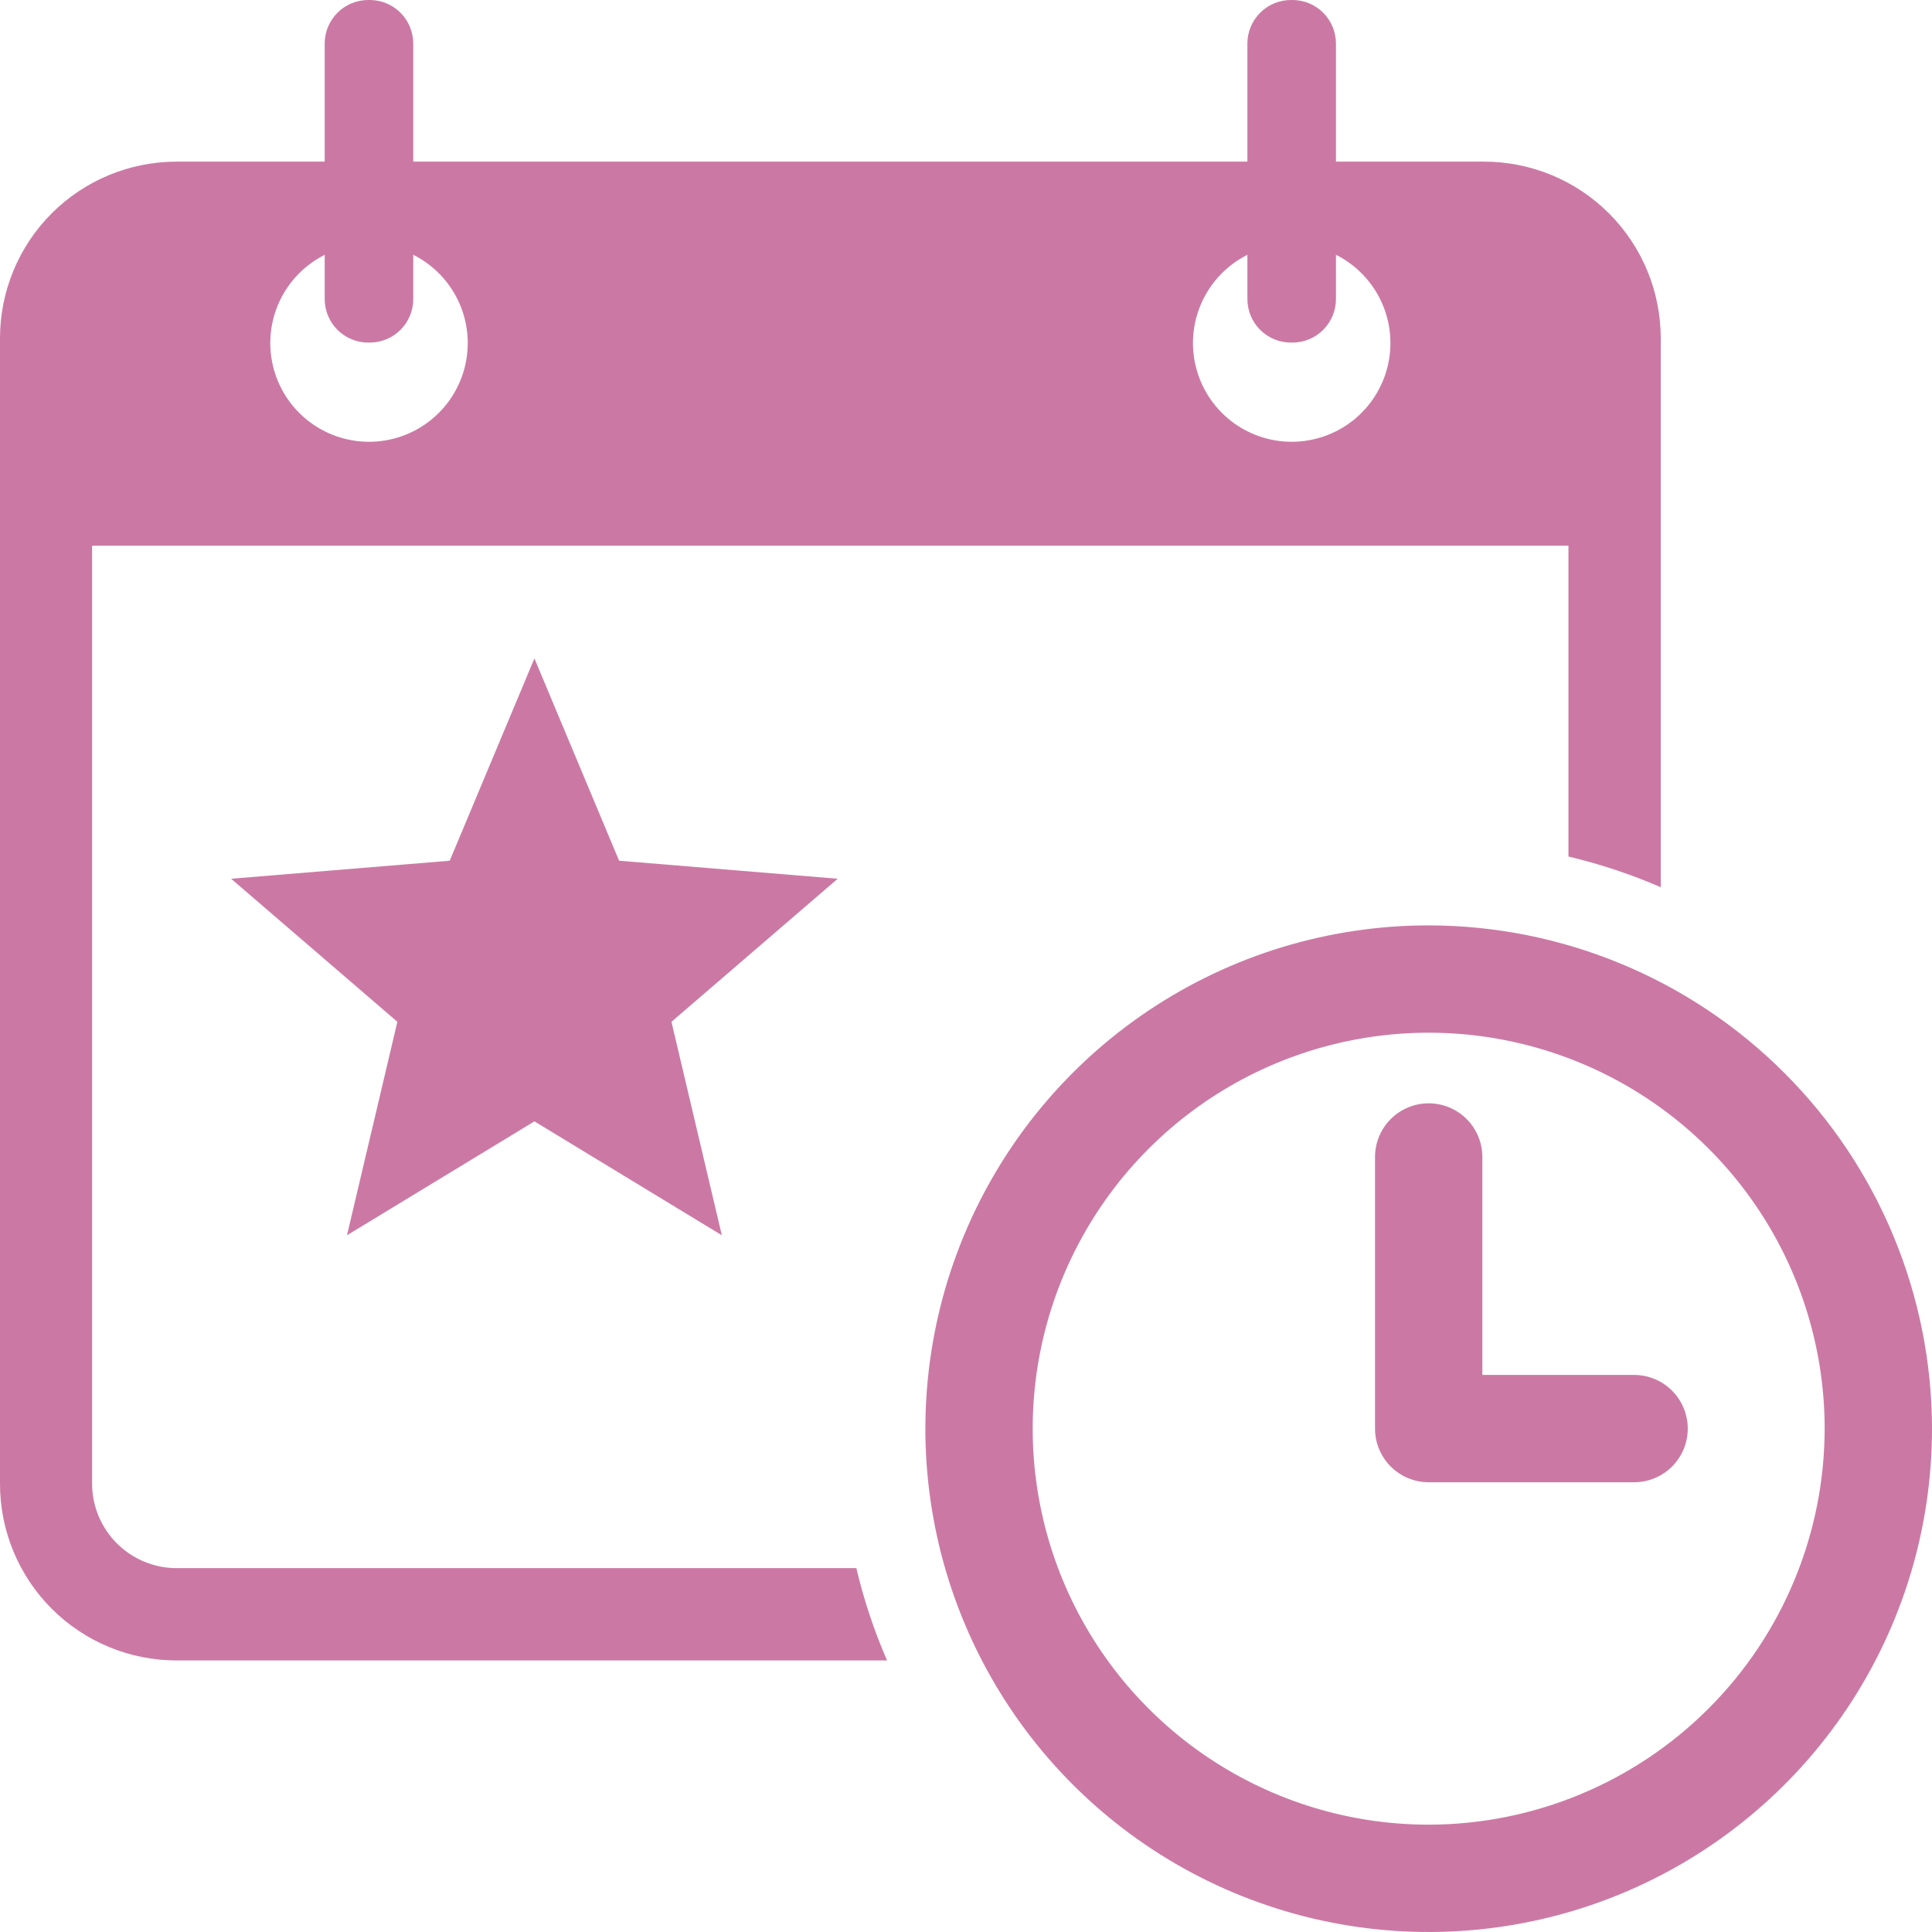
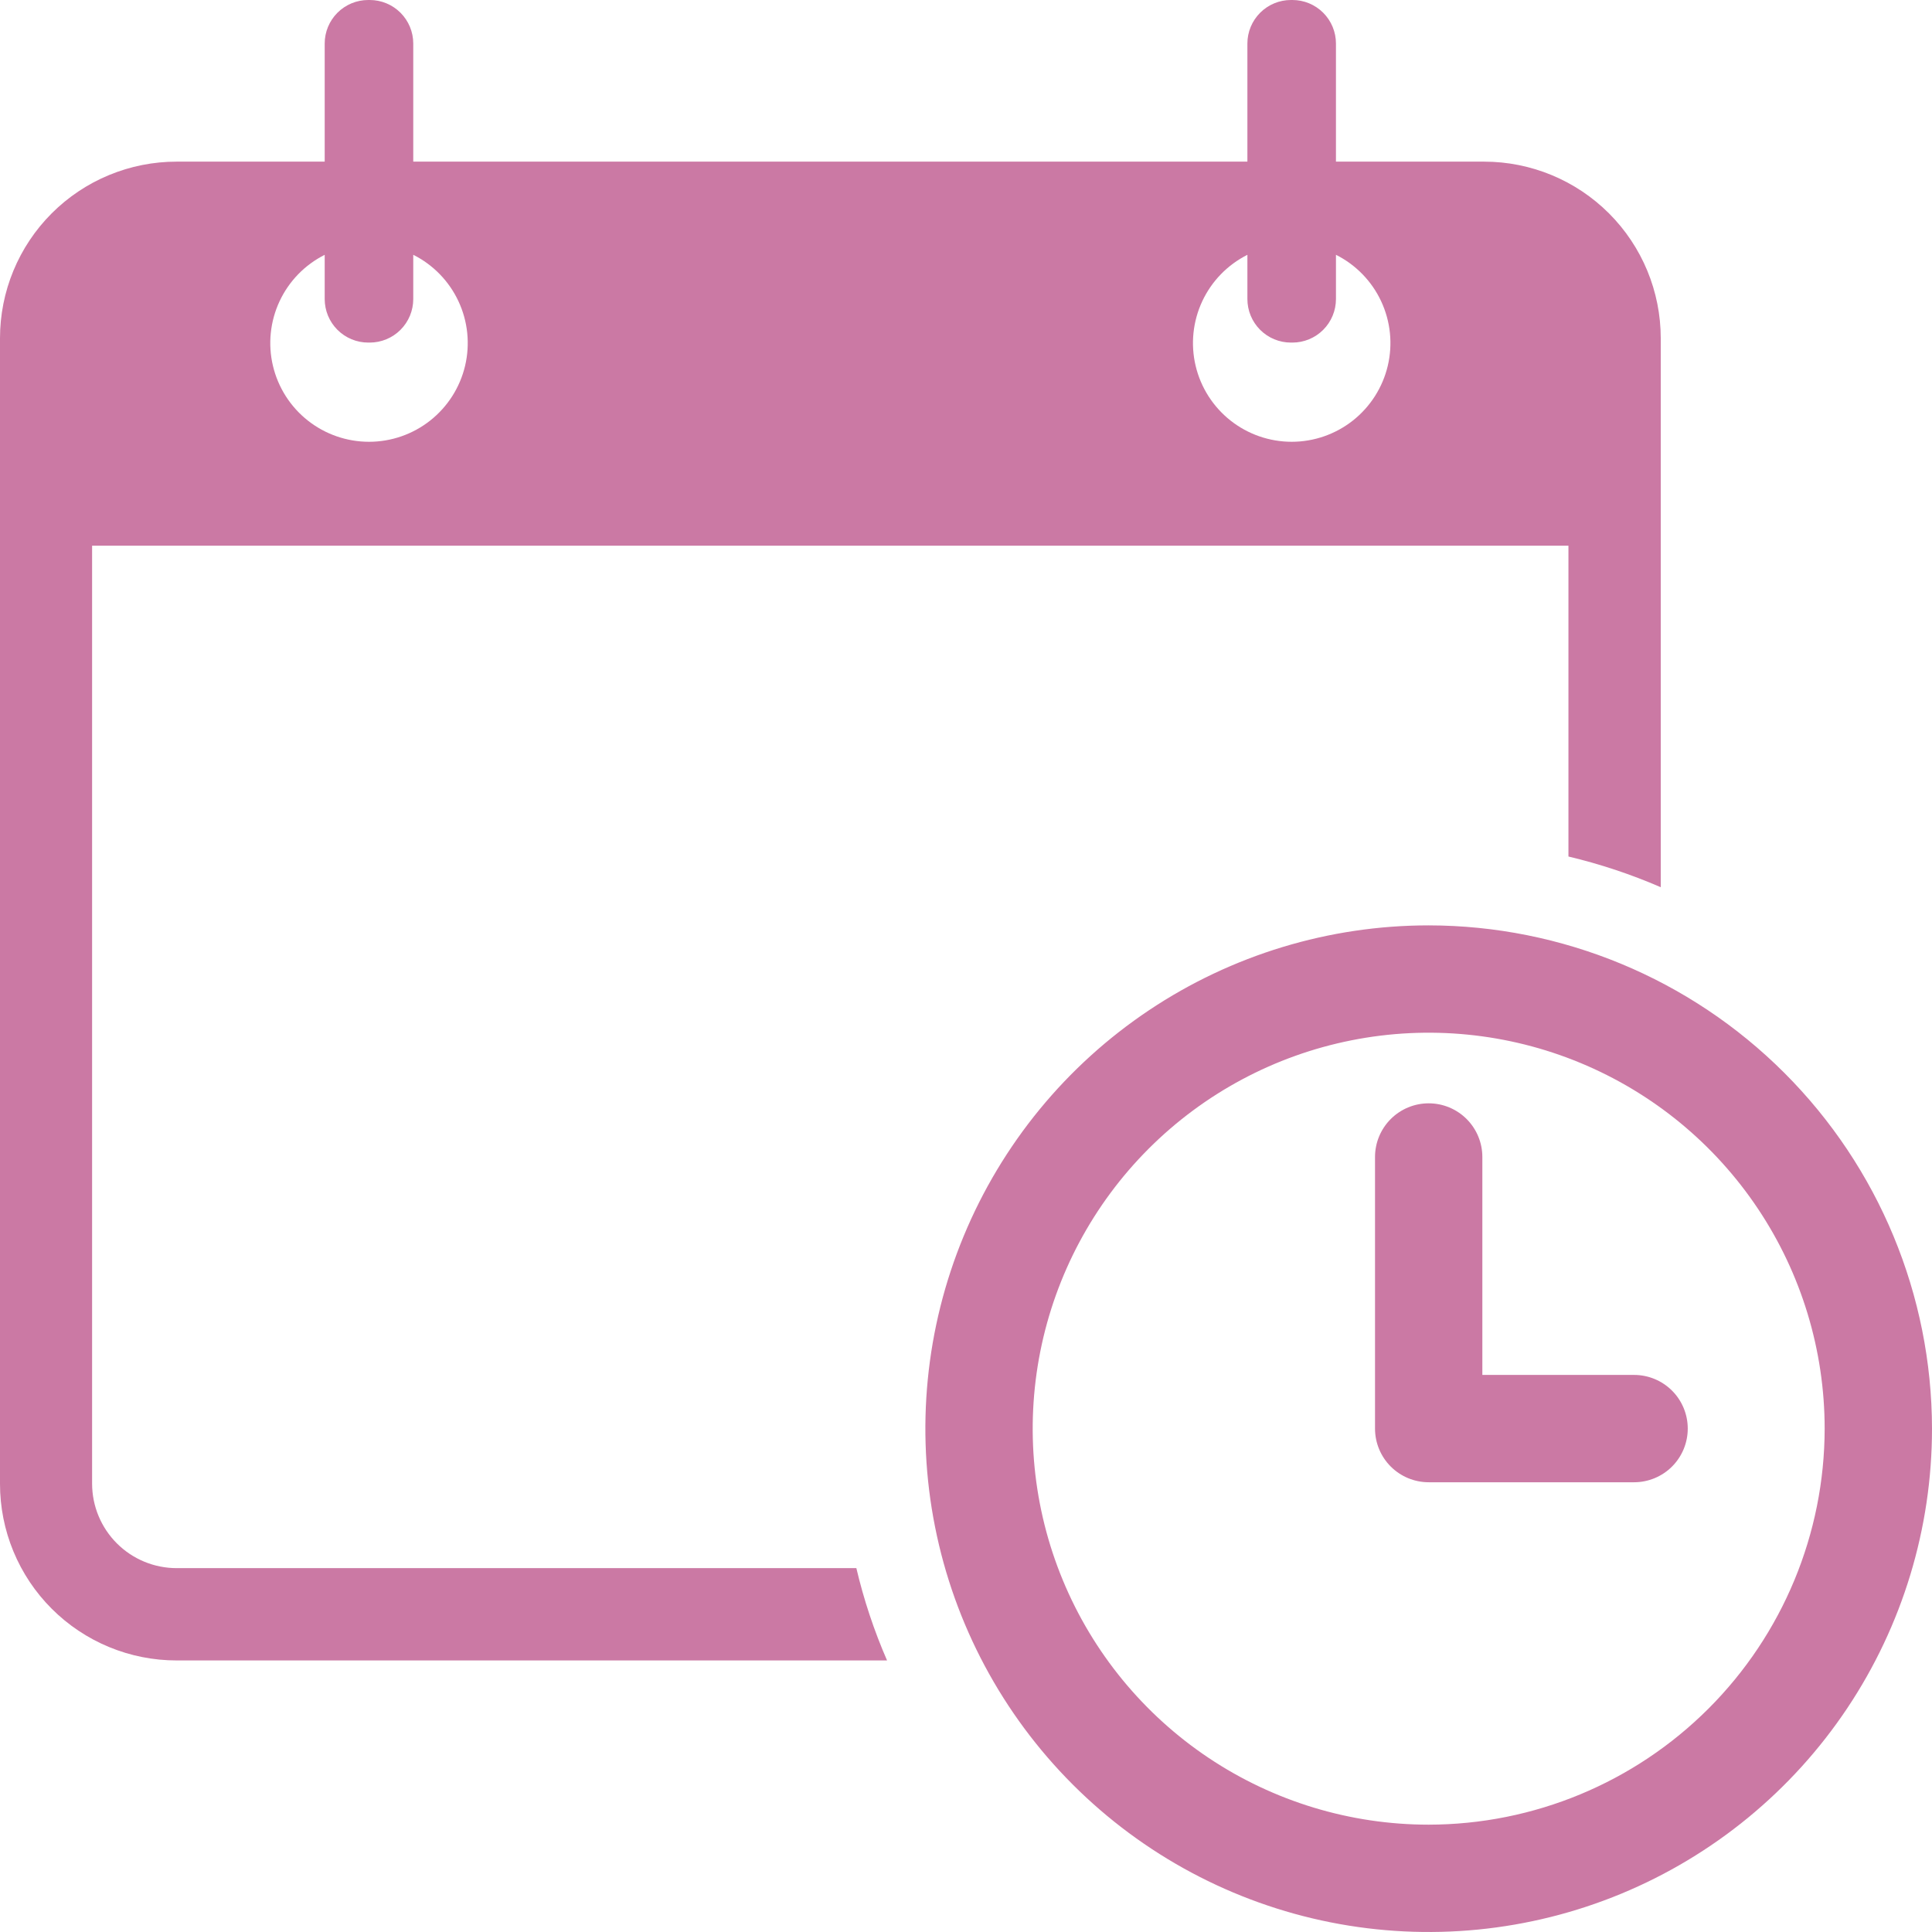
<svg xmlns="http://www.w3.org/2000/svg" width="775" height="775" viewBox="0 0 775 775" fill="none">
  <path d="M70.873 666.068H355.831C350.623 654.12 346.501 641.728 343.517 629.04H70.872C61.888 629.042 53.27 625.48 46.91 619.135C40.549 612.791 36.965 604.182 36.944 595.199V218.893H629.163V343.582C641.843 346.594 654.234 350.714 666.193 355.896V135.71C666.191 116.914 658.724 98.888 645.432 85.598C632.141 72.307 614.115 64.841 595.319 64.84H535.903V17.463C535.903 12.832 534.063 8.39 530.788 5.115C527.513 1.84 523.071 -6.85133e-05 518.439 1.91355e-09H517.842C513.211 0 508.769 1.84 505.494 5.115C502.219 8.39 500.379 12.832 500.378 17.463V64.84H165.772V17.463C165.772 12.832 163.932 8.39 160.657 5.115C157.382 1.84 152.941 1.91356e-09 148.309 1.91355e-09H147.712C143.08 -6.85133e-05 138.638 1.84 135.363 5.115C132.088 8.39 130.248 12.832 130.248 17.463V64.84H70.873C61.564 64.833 52.345 66.662 43.743 70.221C35.142 73.78 27.326 79 20.744 85.582C14.161 92.164 8.941 99.979 5.382 108.581C1.822 117.182 -0.006 126.401 1.7324e-05 135.71V595.198C-0.006 604.507 1.822 613.726 5.382 622.327C8.941 630.929 14.161 638.744 20.744 645.326C27.326 651.908 35.142 657.128 43.743 660.687C52.345 664.246 61.564 666.075 70.873 666.068V666.068ZM500.379 102.217V119.958C500.379 124.59 502.219 129.032 505.494 132.307C508.769 135.582 513.211 137.422 517.843 137.422H518.44C520.733 137.422 523.004 136.97 525.123 136.093C527.242 135.215 529.167 133.929 530.789 132.307C532.41 130.685 533.697 128.76 534.575 126.641C535.452 124.523 535.904 122.252 535.904 119.958V102.207C543.875 106.204 550.264 112.774 554.036 120.854C557.809 128.933 558.745 138.05 556.692 146.727C554.64 155.405 549.719 163.136 542.726 168.669C535.734 174.202 527.078 177.213 518.161 177.216C509.244 177.218 500.588 174.211 493.592 168.682C486.596 163.152 481.671 155.424 479.614 146.748C477.557 138.071 478.488 128.955 482.256 120.873C486.025 112.792 492.41 106.218 500.379 102.217V102.217ZM130.248 102.22V119.959C130.248 122.252 130.7 124.523 131.578 126.642C132.455 128.761 133.742 130.686 135.363 132.307C136.985 133.929 138.91 135.215 141.029 136.093C143.148 136.97 145.419 137.422 147.712 137.422H148.309C152.941 137.422 157.383 135.582 160.658 132.307C163.933 129.032 165.773 124.59 165.773 119.959V102.205C173.745 106.2 180.135 112.769 183.909 120.849C187.684 128.928 188.621 138.044 186.57 146.722C184.519 155.4 179.599 163.132 172.607 168.667C165.615 174.201 156.96 177.214 148.043 177.218C139.126 177.222 130.468 174.216 123.471 168.688C116.475 163.16 111.548 155.432 109.49 146.755C107.431 138.079 108.361 128.962 112.128 120.879C115.895 112.797 122.28 106.223 130.249 102.22L130.248 102.22Z" fill="#CB79A4" />
  <path d="M573.09 371.203C533.158 371.205 494.125 383.048 460.924 405.234C427.723 427.421 401.847 458.954 386.568 495.846C371.289 532.738 367.292 573.333 375.084 612.497C382.875 651.661 402.105 687.634 430.342 715.869C458.578 744.104 494.553 763.332 533.717 771.121C572.881 778.911 613.476 774.912 650.367 759.63C687.259 744.348 718.79 718.471 740.975 685.269C763.159 652.067 775 613.032 775 573.101C774.938 519.571 753.645 468.252 715.793 430.401C677.941 392.551 626.62 371.261 573.09 371.203V371.203ZM573.09 731.944C541.674 731.942 510.964 722.625 484.844 705.17C458.724 687.715 438.366 662.906 426.345 633.881C414.324 604.856 411.179 572.919 417.309 542.107C423.44 511.295 438.569 482.993 460.784 460.779C482.998 438.565 511.302 423.438 542.114 417.31C572.926 411.181 604.864 414.328 633.888 426.35C662.912 438.373 687.719 458.732 705.173 484.854C722.626 510.975 731.942 541.685 731.942 573.101C731.893 615.215 715.141 655.591 685.36 685.369C655.58 715.147 615.204 731.897 573.09 731.944V731.944Z" fill="#CB79A4" />
  <path d="M655.496 551.536H594.629V464.113C594.629 458.403 592.361 452.928 588.324 448.89C584.287 444.853 578.811 442.585 573.102 442.585C567.392 442.585 561.916 444.853 557.879 448.89C553.842 452.928 551.574 458.403 551.574 464.113V573.063C551.574 575.891 552.13 578.69 553.212 581.302C554.294 583.914 555.88 586.287 557.879 588.286C559.878 590.285 562.251 591.871 564.863 592.953C567.475 594.035 570.274 594.591 573.102 594.591H655.496C661.205 594.591 666.681 592.323 670.718 588.286C674.755 584.249 677.023 578.773 677.023 573.063C677.023 567.354 674.755 561.878 670.718 557.841C666.681 553.804 661.205 551.536 655.496 551.536V551.536Z" fill="#CB79A4" />
-   <path d="M248.345 345.266L214.375 264.115L180.404 345.266L92.717 352.499L159.401 409.884L139.191 495.512L214.375 449.822L289.558 495.512L269.348 409.884L336.032 352.499L248.345 345.266Z" fill="#CB79A4" />
</svg>